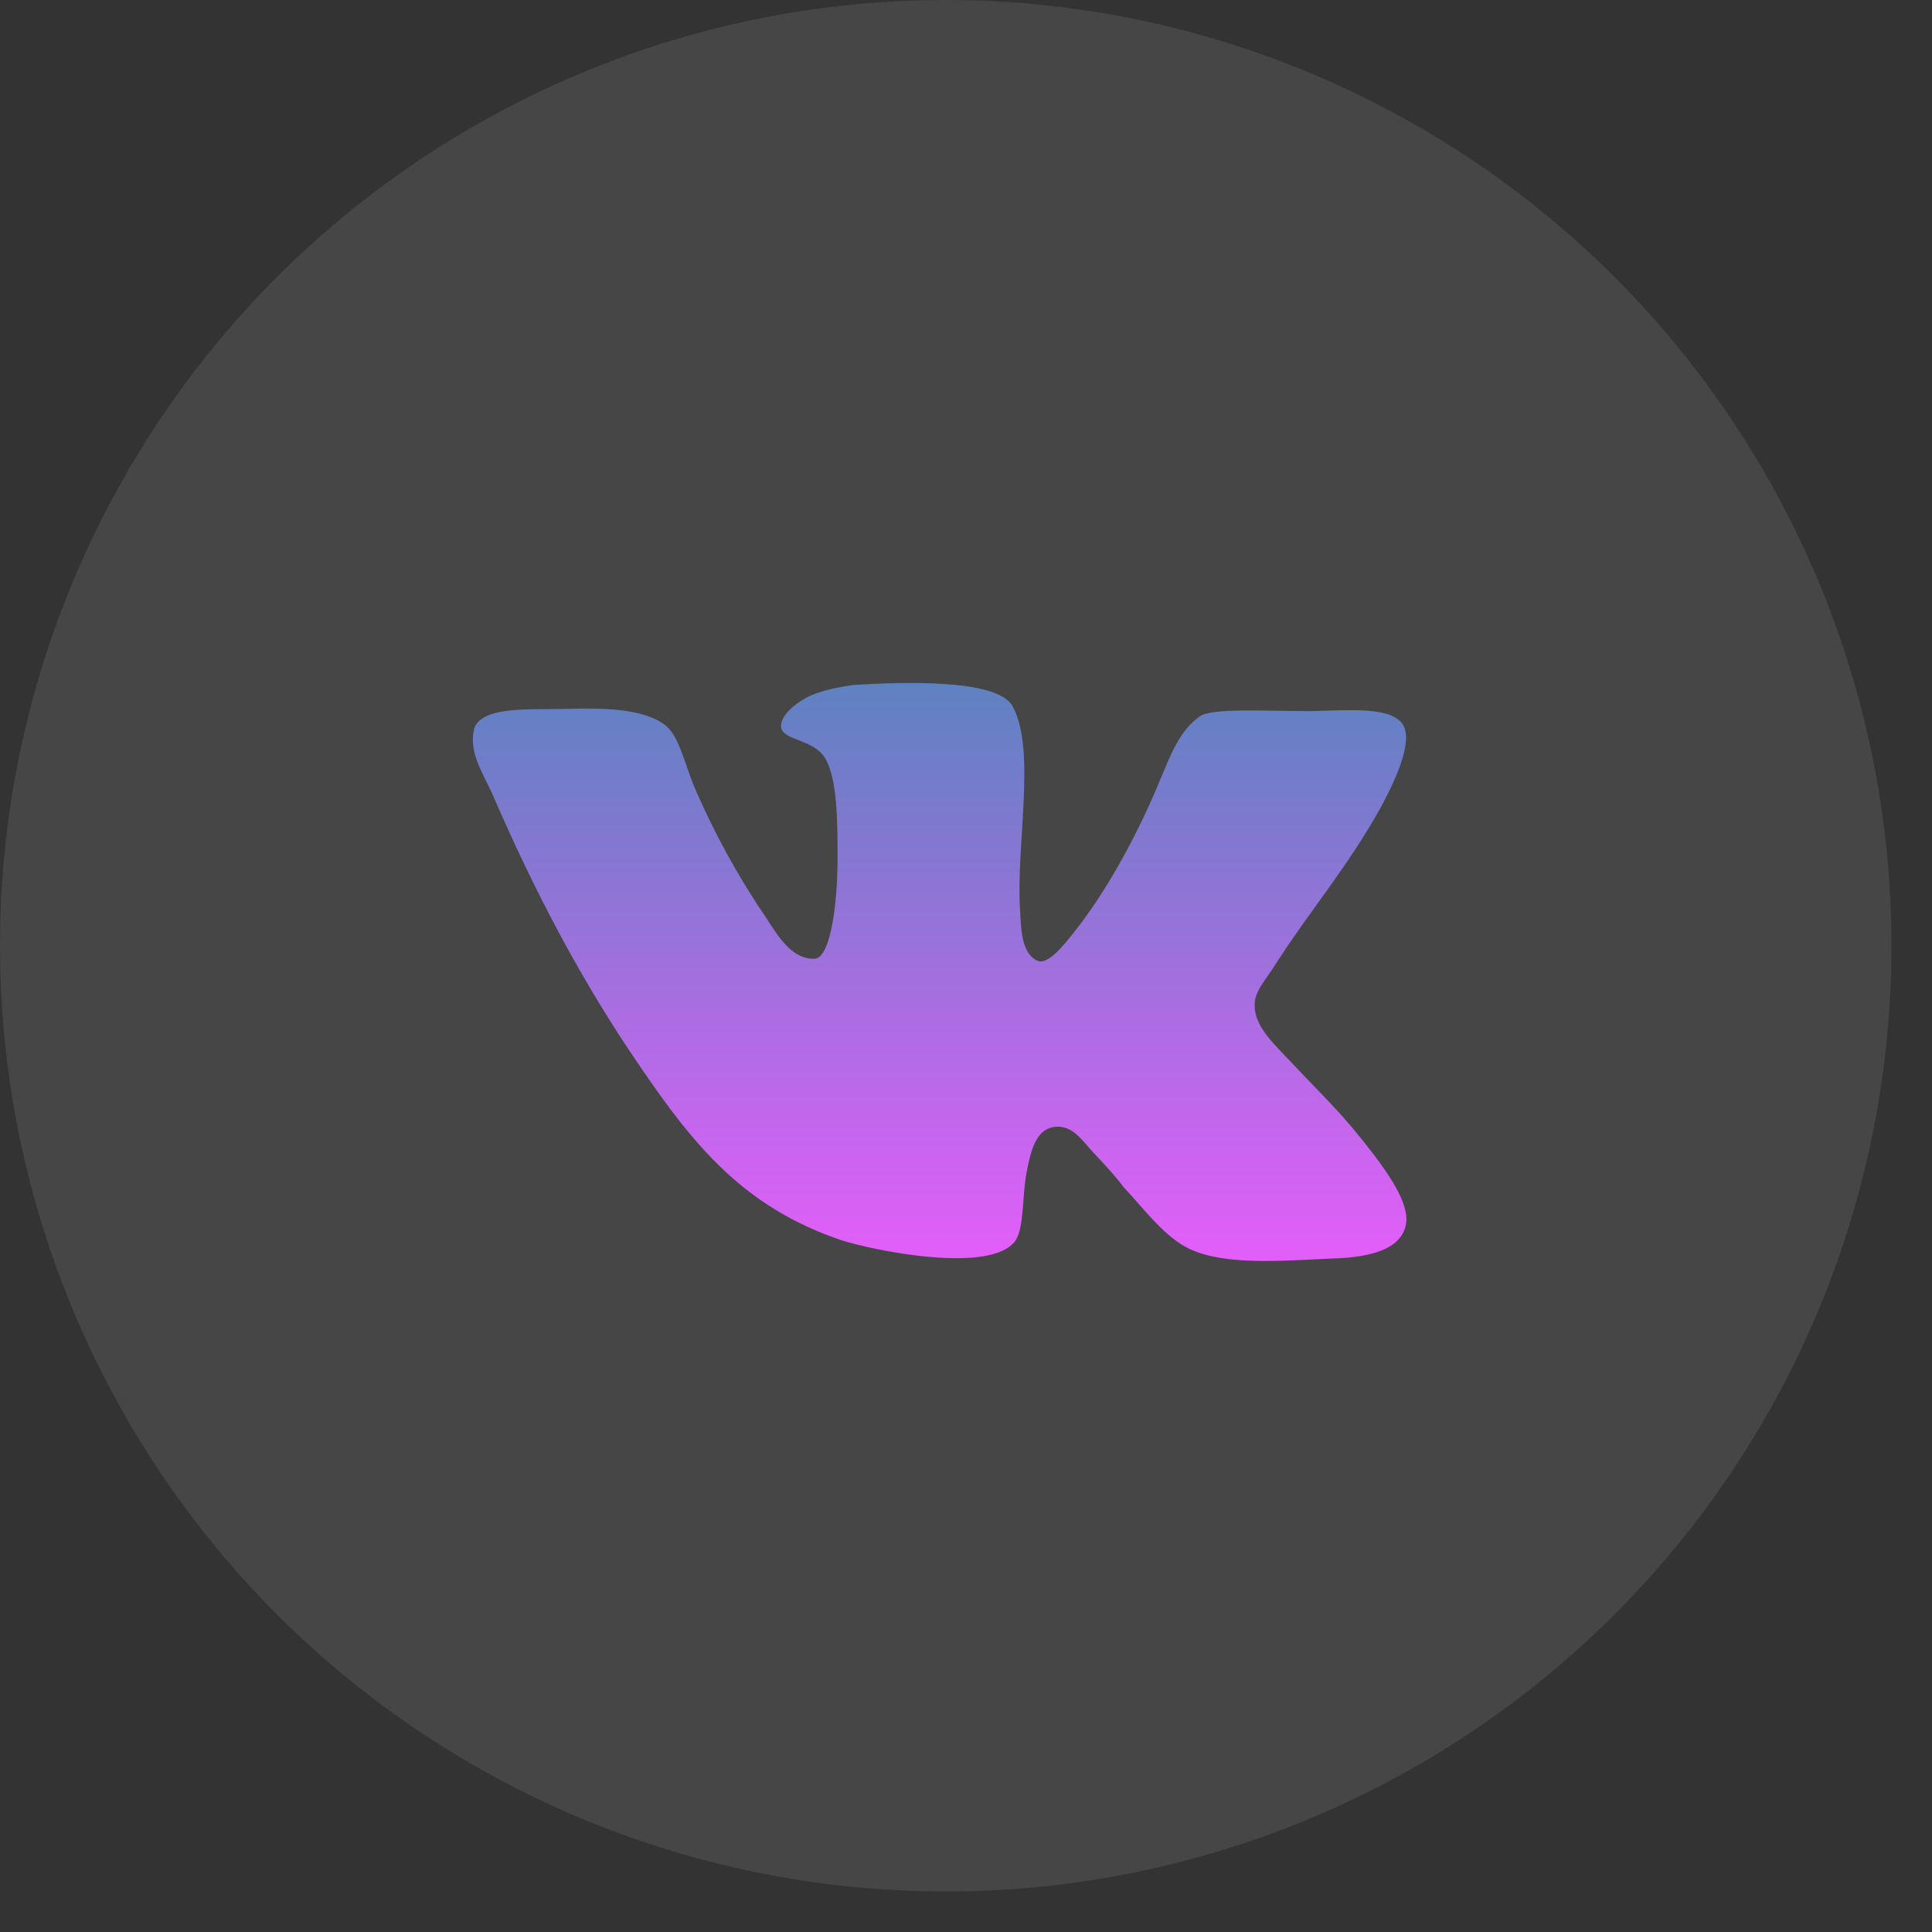
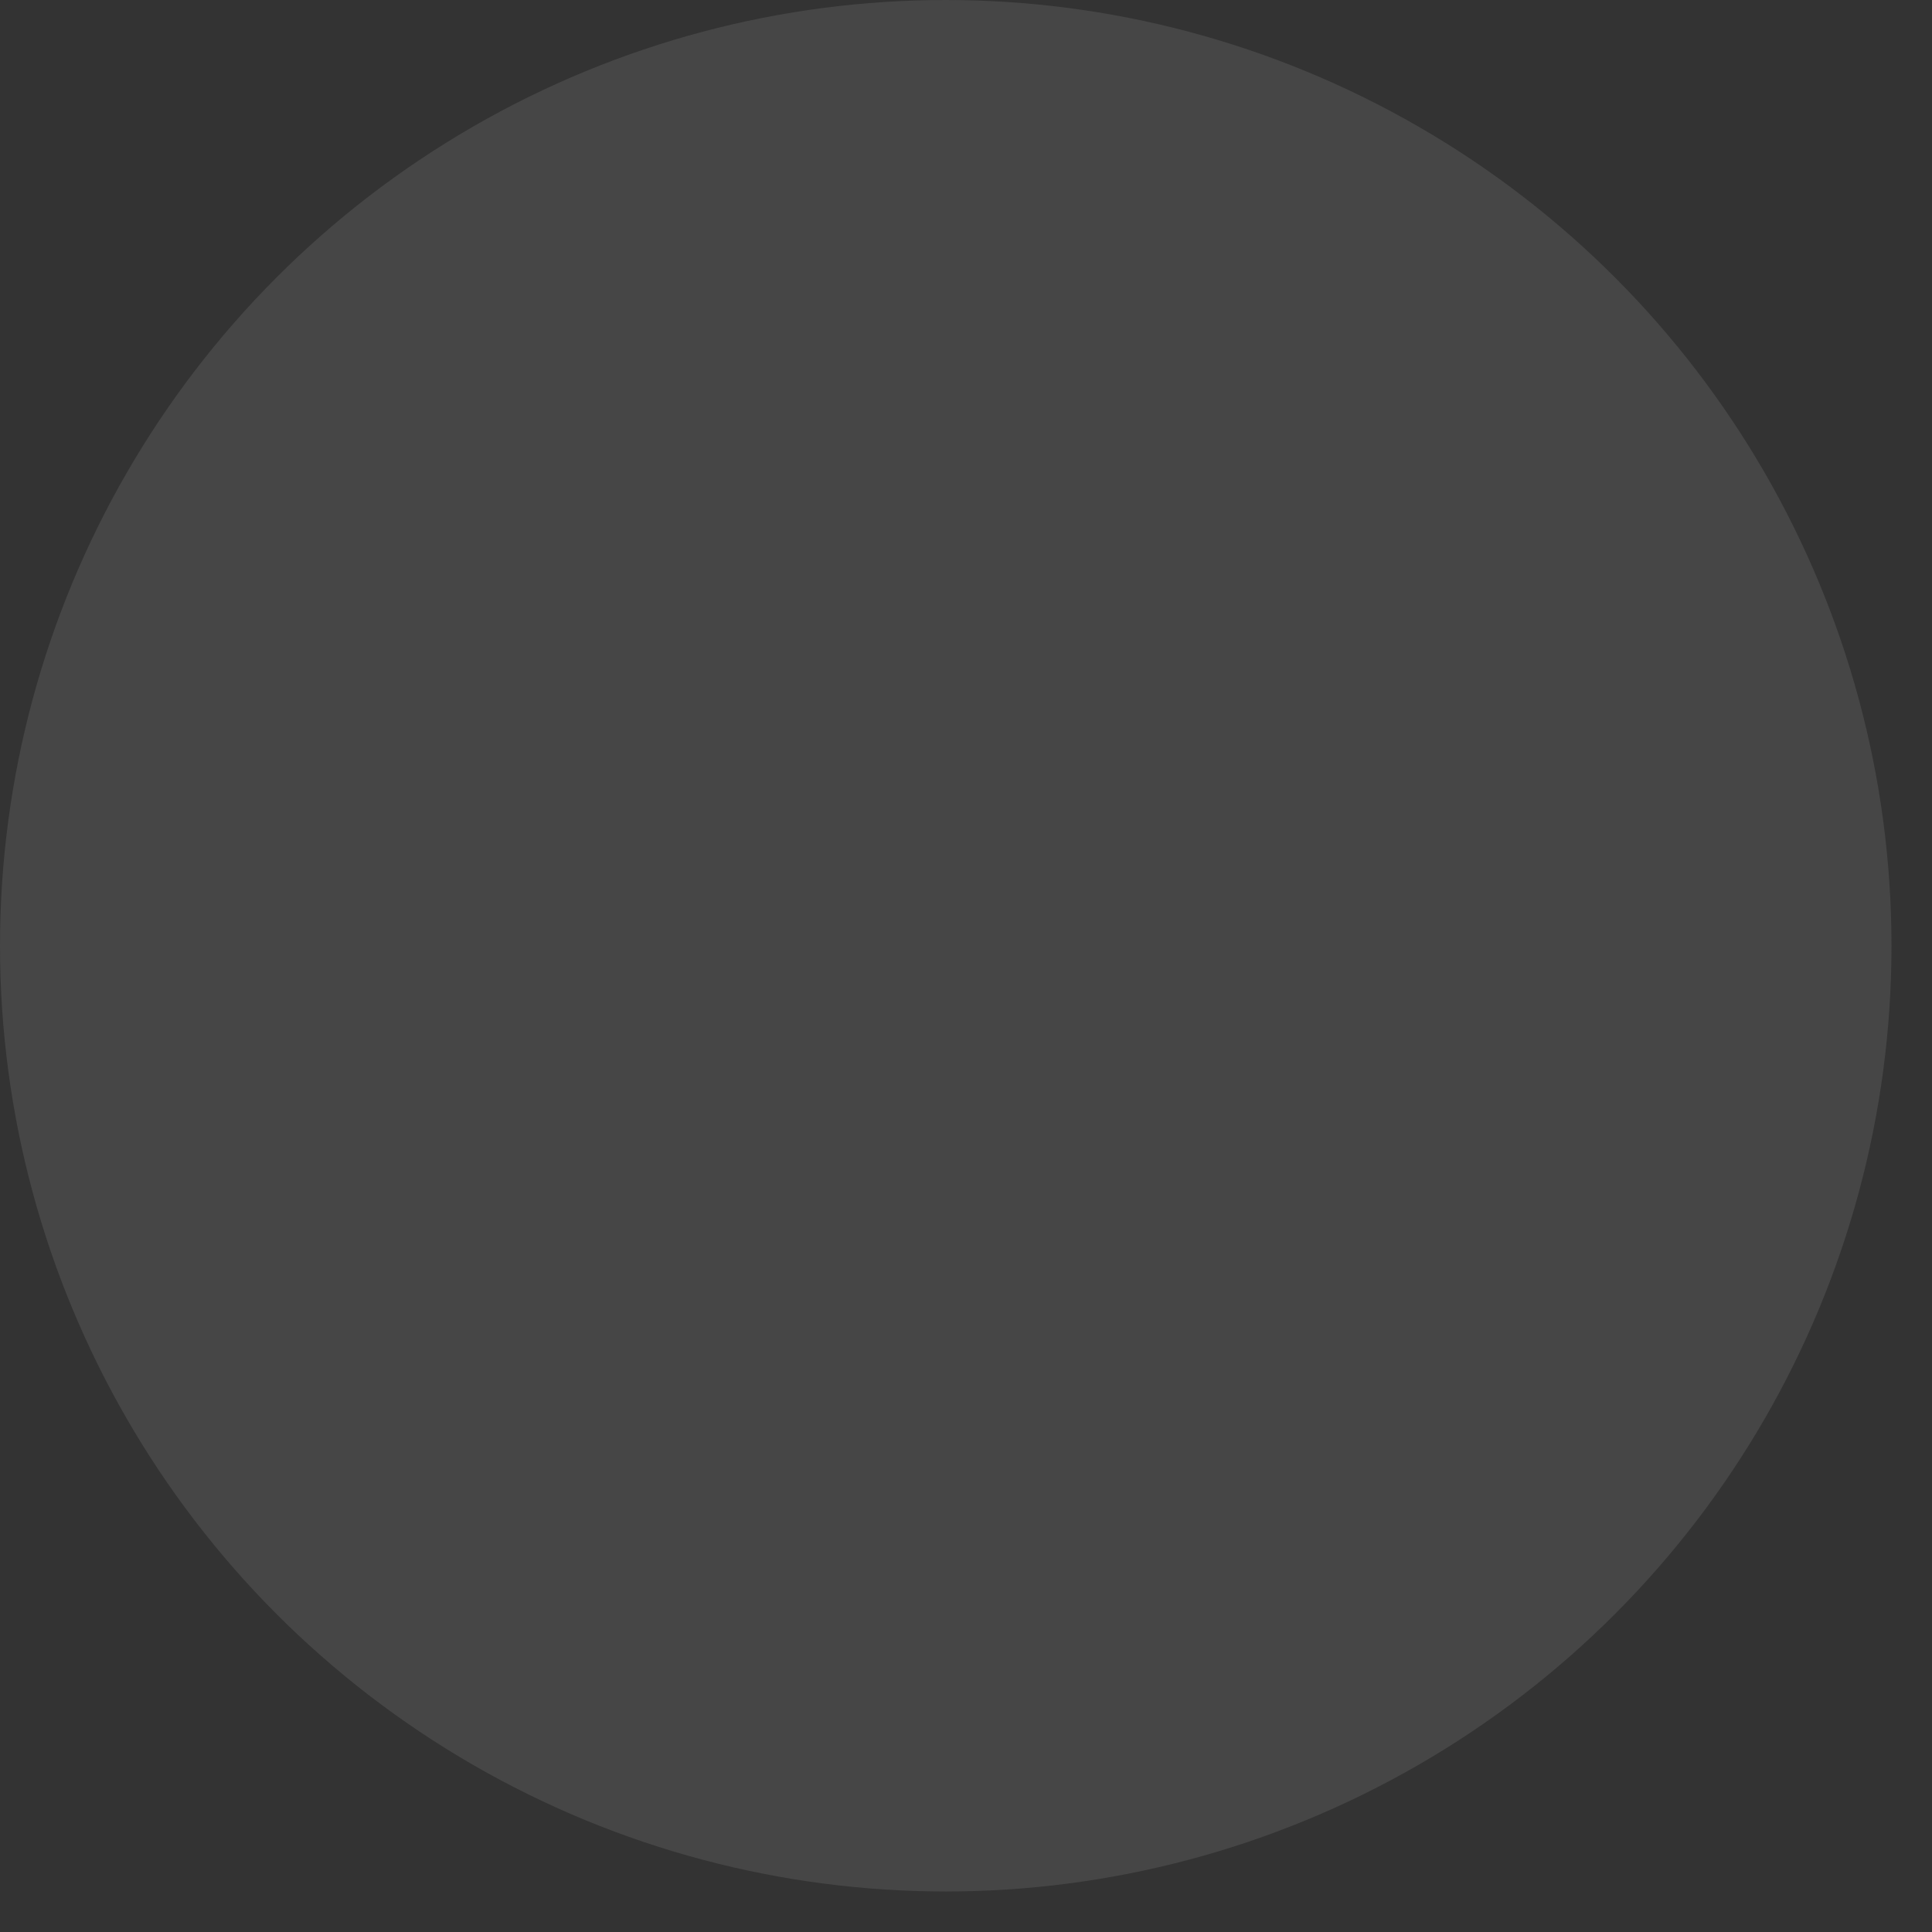
<svg xmlns="http://www.w3.org/2000/svg" width="33" height="33" viewBox="0 0 33 33" fill="none">
  <rect x="0" y="0" width="33" height="33" fill="#333333" stroke="none" />
  <circle cx="16.154" cy="16.154" r="16.154" fill="#F5F5F7" fill-opacity="0.1" />
-   <path d="M17.732 16.415C17.441 16.298 17.441 15.852 17.423 15.542C17.35 14.436 17.714 12.749 17.277 12.031C16.967 11.604 15.473 11.643 14.562 11.701C14.306 11.741 13.996 11.798 13.778 11.915C13.559 12.032 13.34 12.225 13.34 12.4C13.34 12.652 13.887 12.613 14.088 12.943C14.306 13.292 14.306 14.048 14.306 14.669C14.306 15.387 14.197 16.337 13.924 16.376C13.504 16.395 13.268 15.949 13.049 15.619C12.611 14.979 12.174 14.184 11.846 13.408C11.682 13.001 11.59 12.554 11.354 12.38C10.989 12.108 10.333 12.089 9.695 12.108C9.112 12.127 8.273 12.05 8.109 12.418C7.982 12.826 8.255 13.213 8.401 13.544C9.148 15.27 9.95 16.783 10.934 18.218C11.846 19.556 12.702 20.623 14.379 21.186C14.853 21.341 16.93 21.787 17.349 21.186C17.495 20.953 17.459 20.429 17.532 20.041C17.605 19.653 17.696 19.265 18.042 19.246C18.334 19.227 18.498 19.498 18.68 19.692C18.881 19.906 19.045 20.08 19.19 20.275C19.537 20.643 19.901 21.147 20.339 21.342C20.94 21.614 21.869 21.536 22.744 21.497C23.455 21.478 23.965 21.322 24.02 20.876C24.057 20.527 23.692 20.023 23.473 19.732C22.926 19.014 22.671 18.8 22.052 18.141C21.778 17.85 21.432 17.539 21.432 17.19C21.413 16.977 21.577 16.783 21.723 16.57C22.361 15.561 22.999 14.844 23.582 13.796C23.746 13.485 24.129 12.768 23.984 12.418C23.82 12.03 22.908 12.146 22.343 12.146C21.614 12.146 20.666 12.088 20.484 12.243C20.137 12.495 19.992 12.903 19.828 13.291C19.463 14.184 18.971 15.095 18.461 15.774C18.278 16.007 17.932 16.491 17.732 16.414L17.732 16.415Z" fill="url(#paint0_linear_791_790)" />
  <defs>
    <linearGradient id="paint0_linear_791_790" x1="16.049" y1="11.666" x2="16.049" y2="21.538" gradientUnits="userSpaceOnUse">
      <stop stop-color="#5E82C1" />
      <stop offset="1" stop-color="#E35EFA" />
    </linearGradient>
  </defs>
</svg>